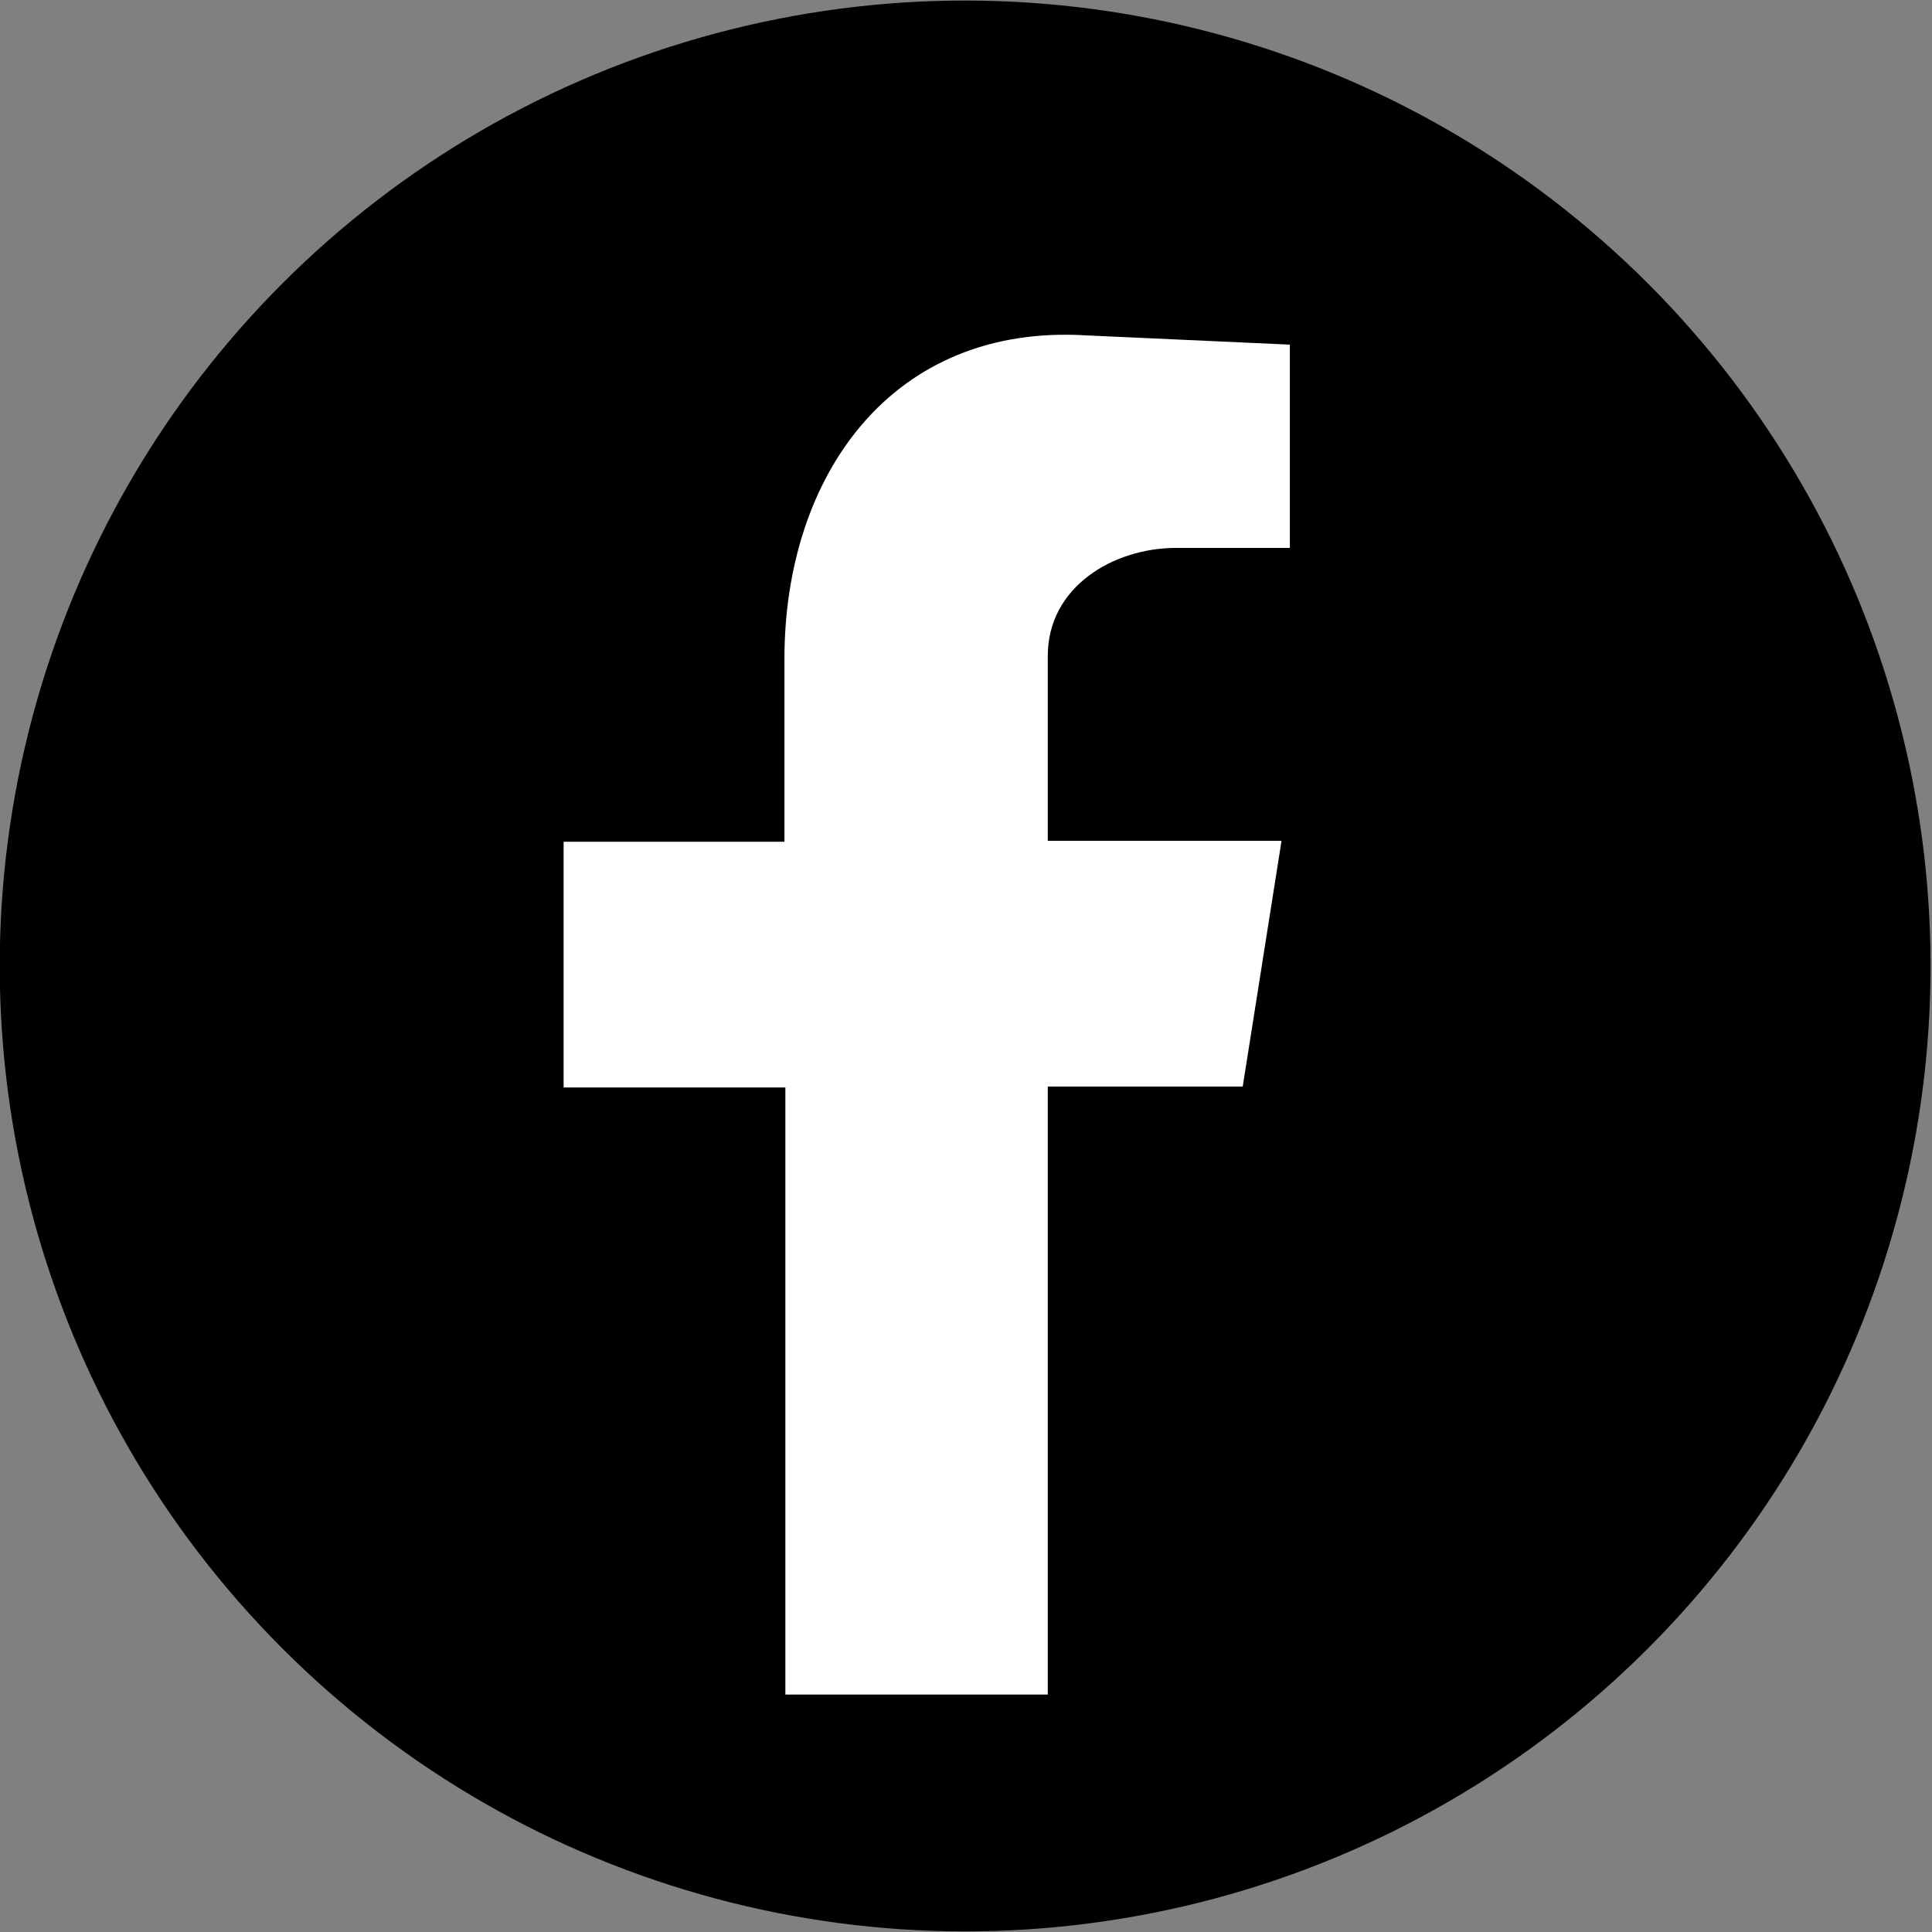
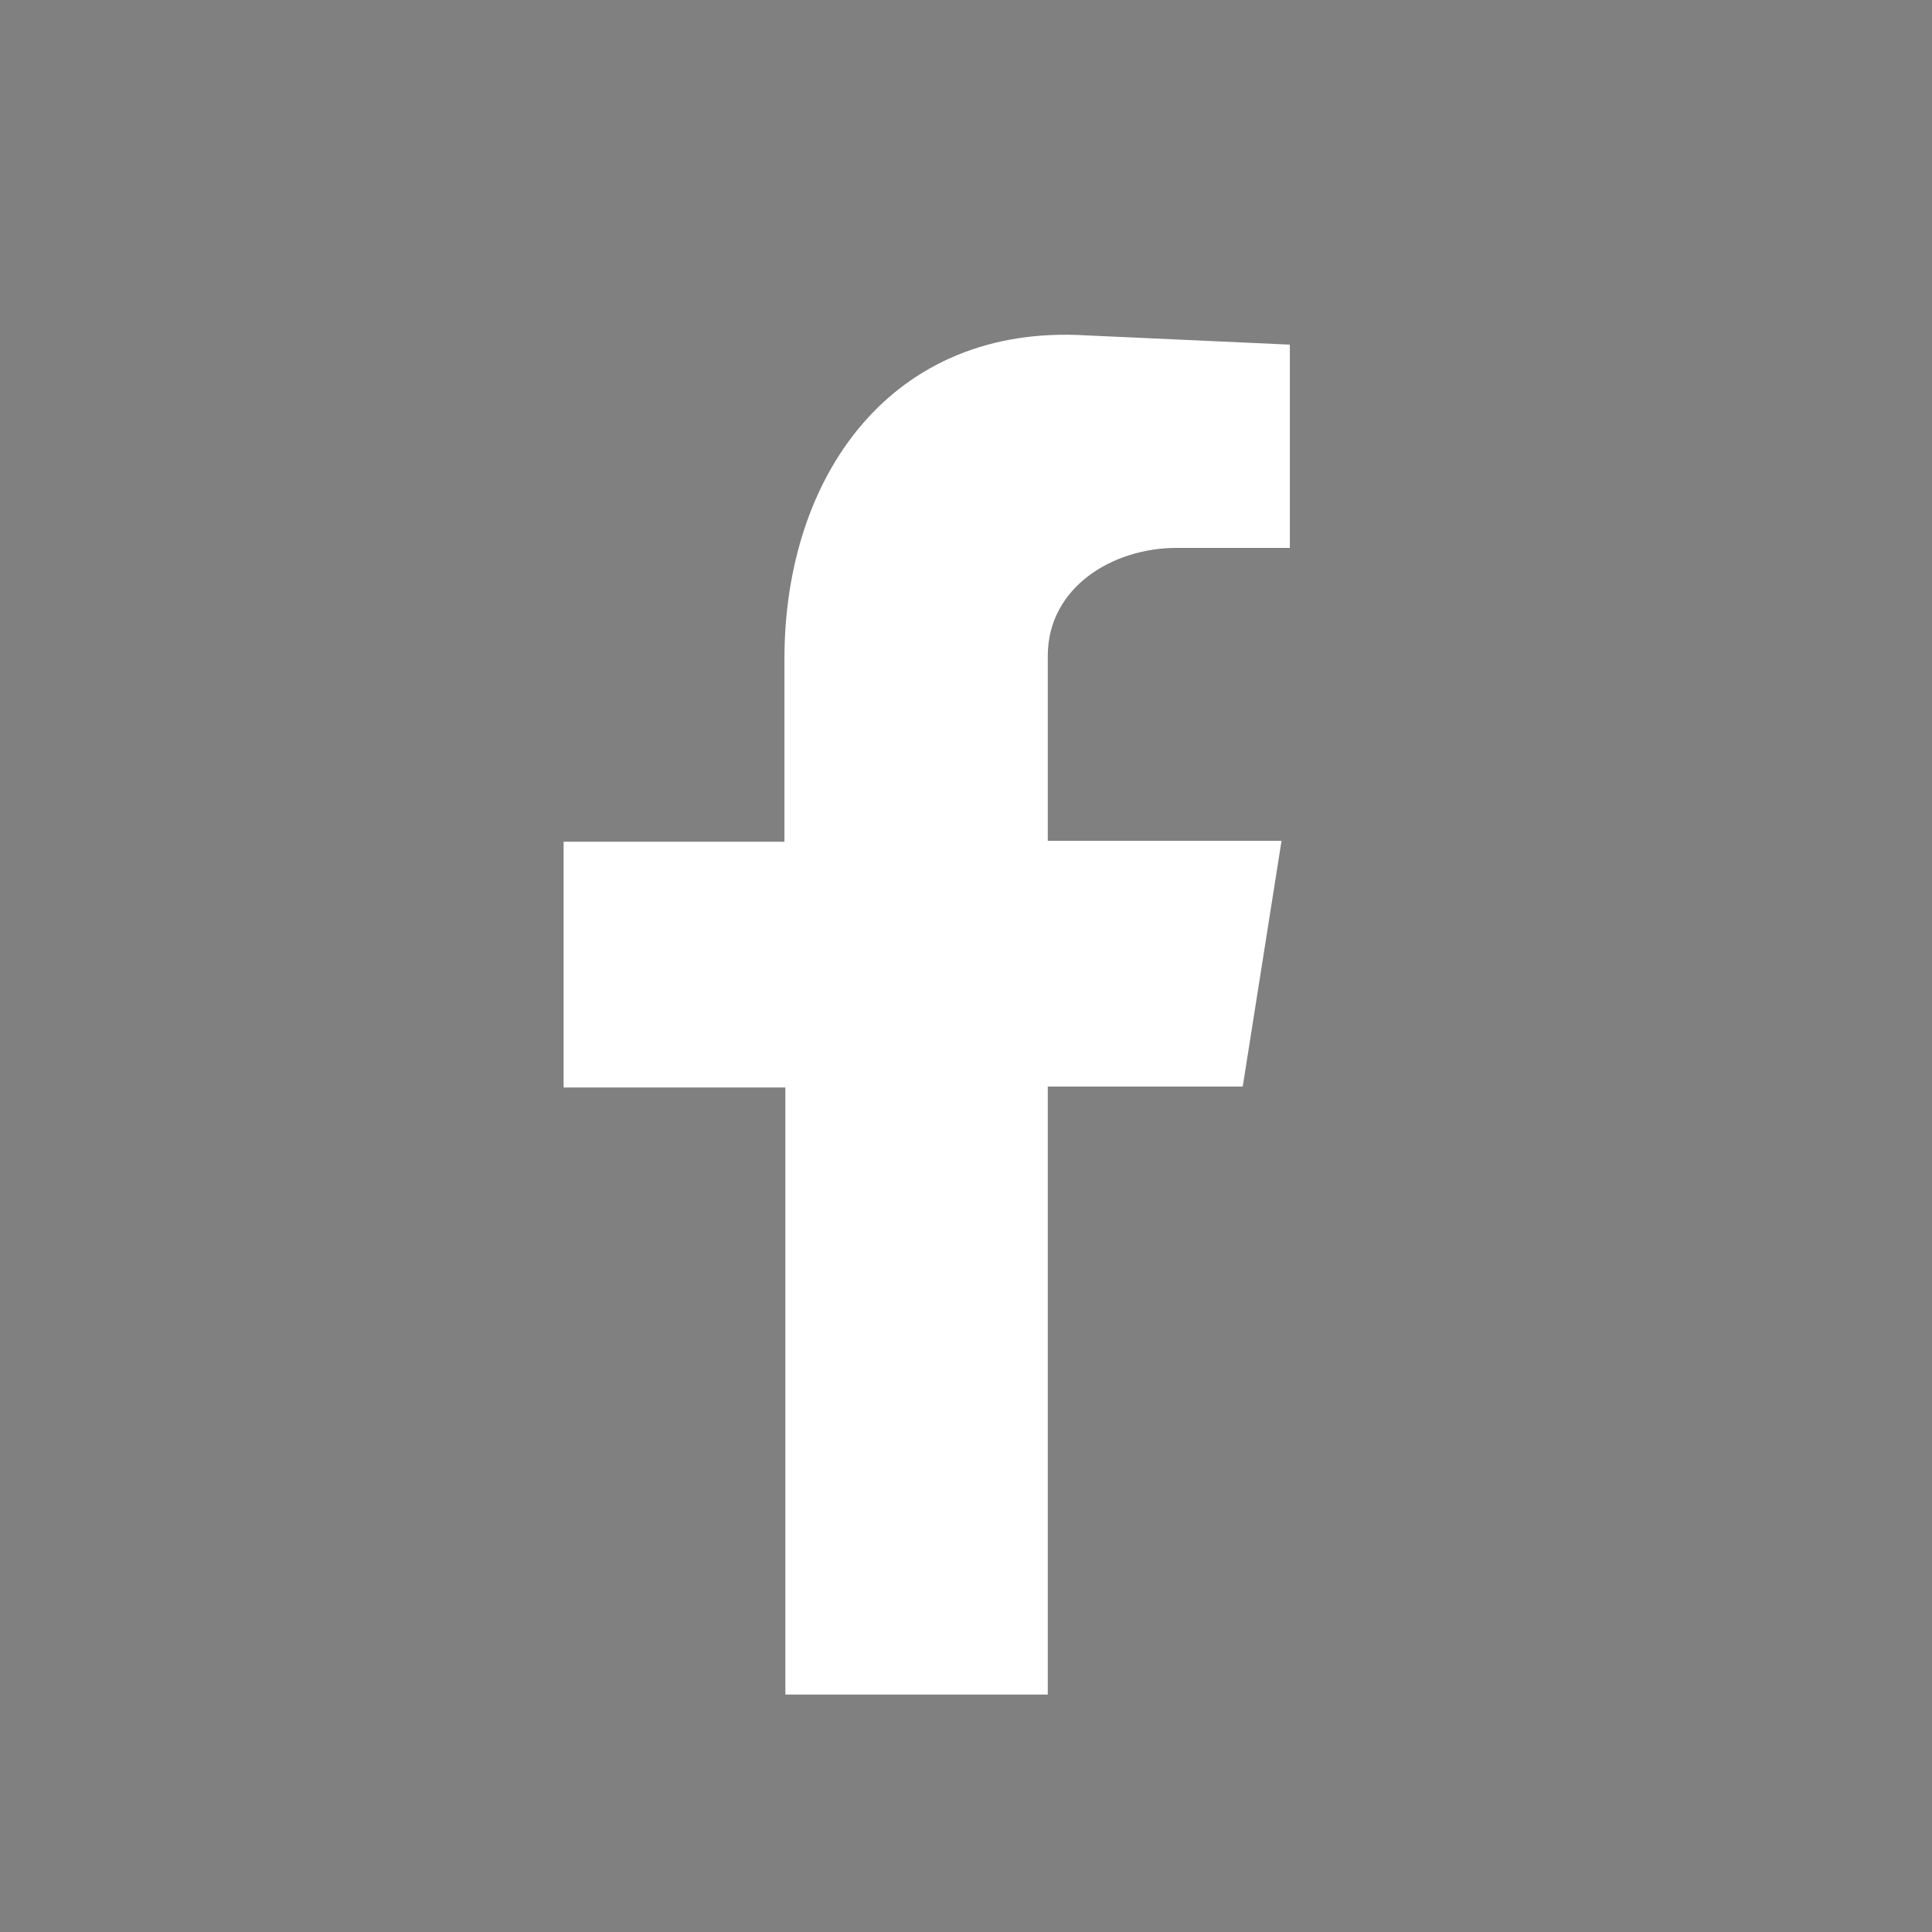
<svg xmlns="http://www.w3.org/2000/svg" version="1.1" id="Layer_1" x="0px" y="0px" viewBox="0 0 209.1 209.1" style="enable-background:new 0 0 209.1 209.1;" xml:space="preserve">
  <rect x="0" y="0" width="209.1" height="209.1" fill="#808080" stroke="none" />
  <g id="XMLID_00000132779119898182652160000009052138277535731604_">
-     <ellipse id="XMLID_00000078027233037599418620000008158706197544076450_" transform="matrix(0.707 -0.707 0.707 0.707 -43.305 104.547)" style="fill-rule:evenodd;clip-rule:evenodd;" cx="104.5" cy="104.5" rx="104.5" ry="104.5" />
    <path id="XMLID_00000007404125247431582760000000330841456104882078_" style="fill-rule:evenodd;clip-rule:evenodd;fill:#FFFFFF;" d="   M84.9,183.4h28.5v-65.8h21.1l4.2-26.6h-25.3V71c0-7.5,7.1-11.7,13.9-11.7h12.3v-22l-22-1c-21.1-1.3-32.7,15.2-32.7,35v19.8H61v26.6   h24V183.4z" />
  </g>
</svg>